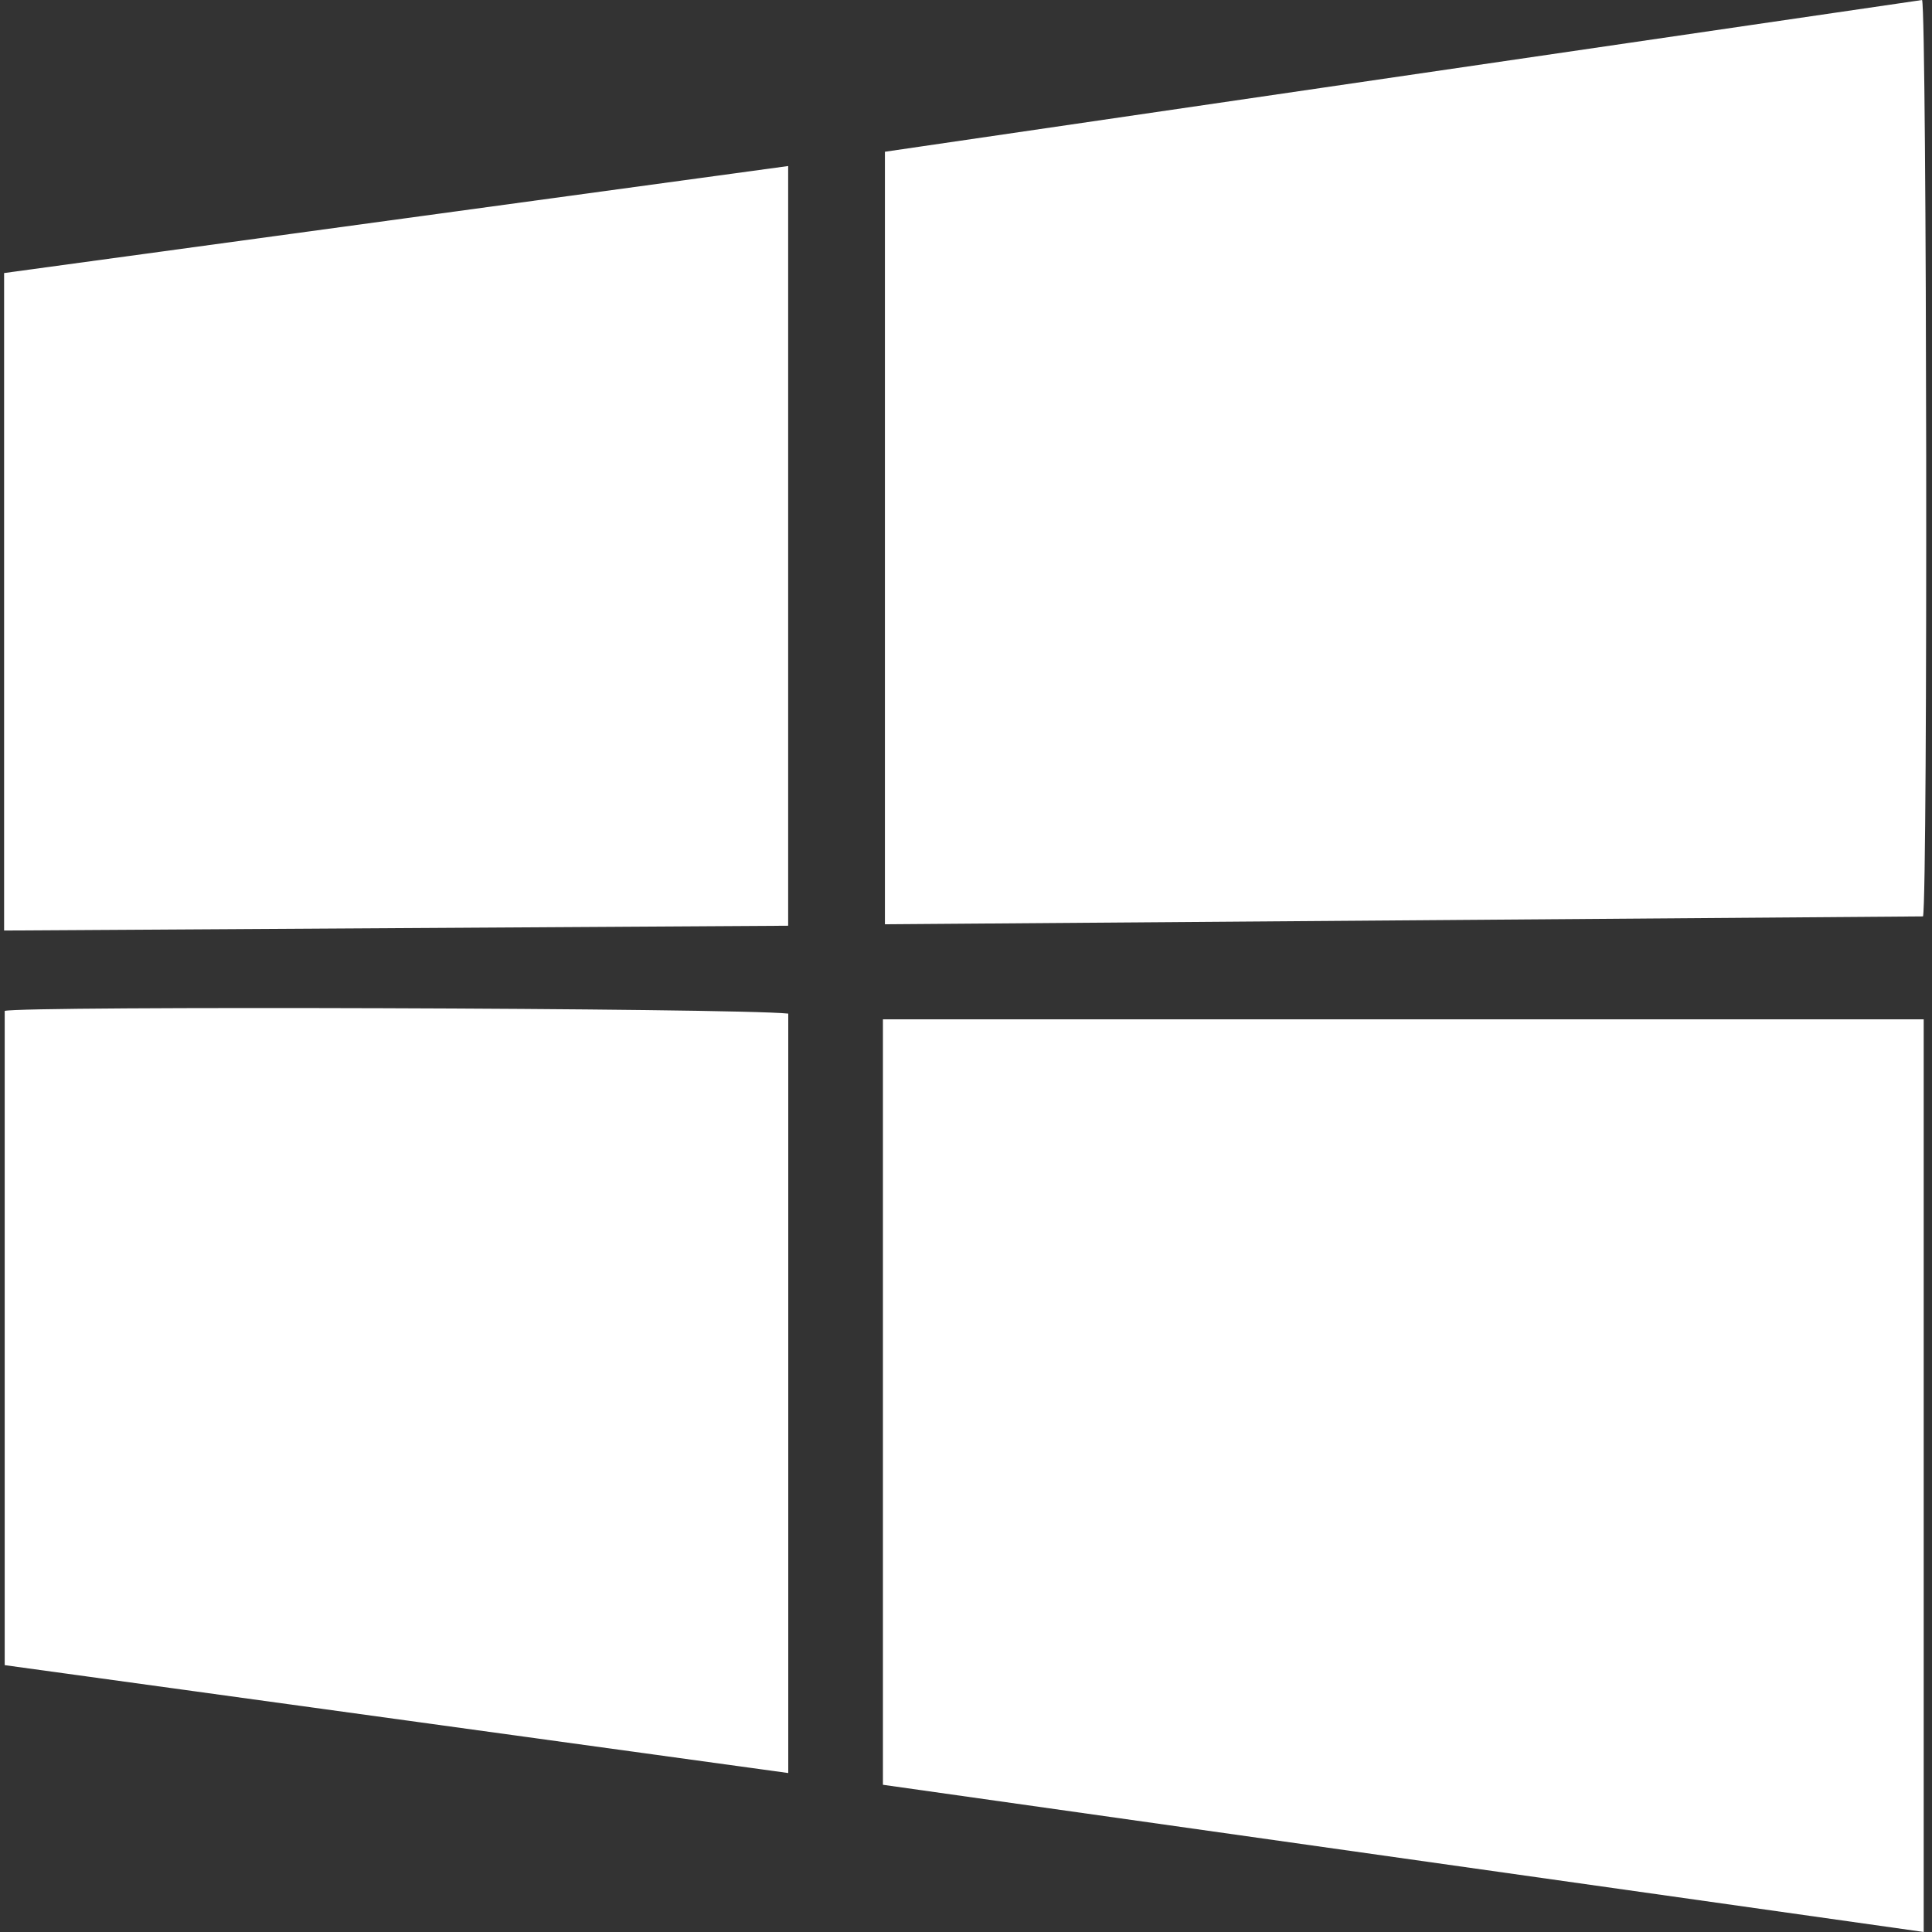
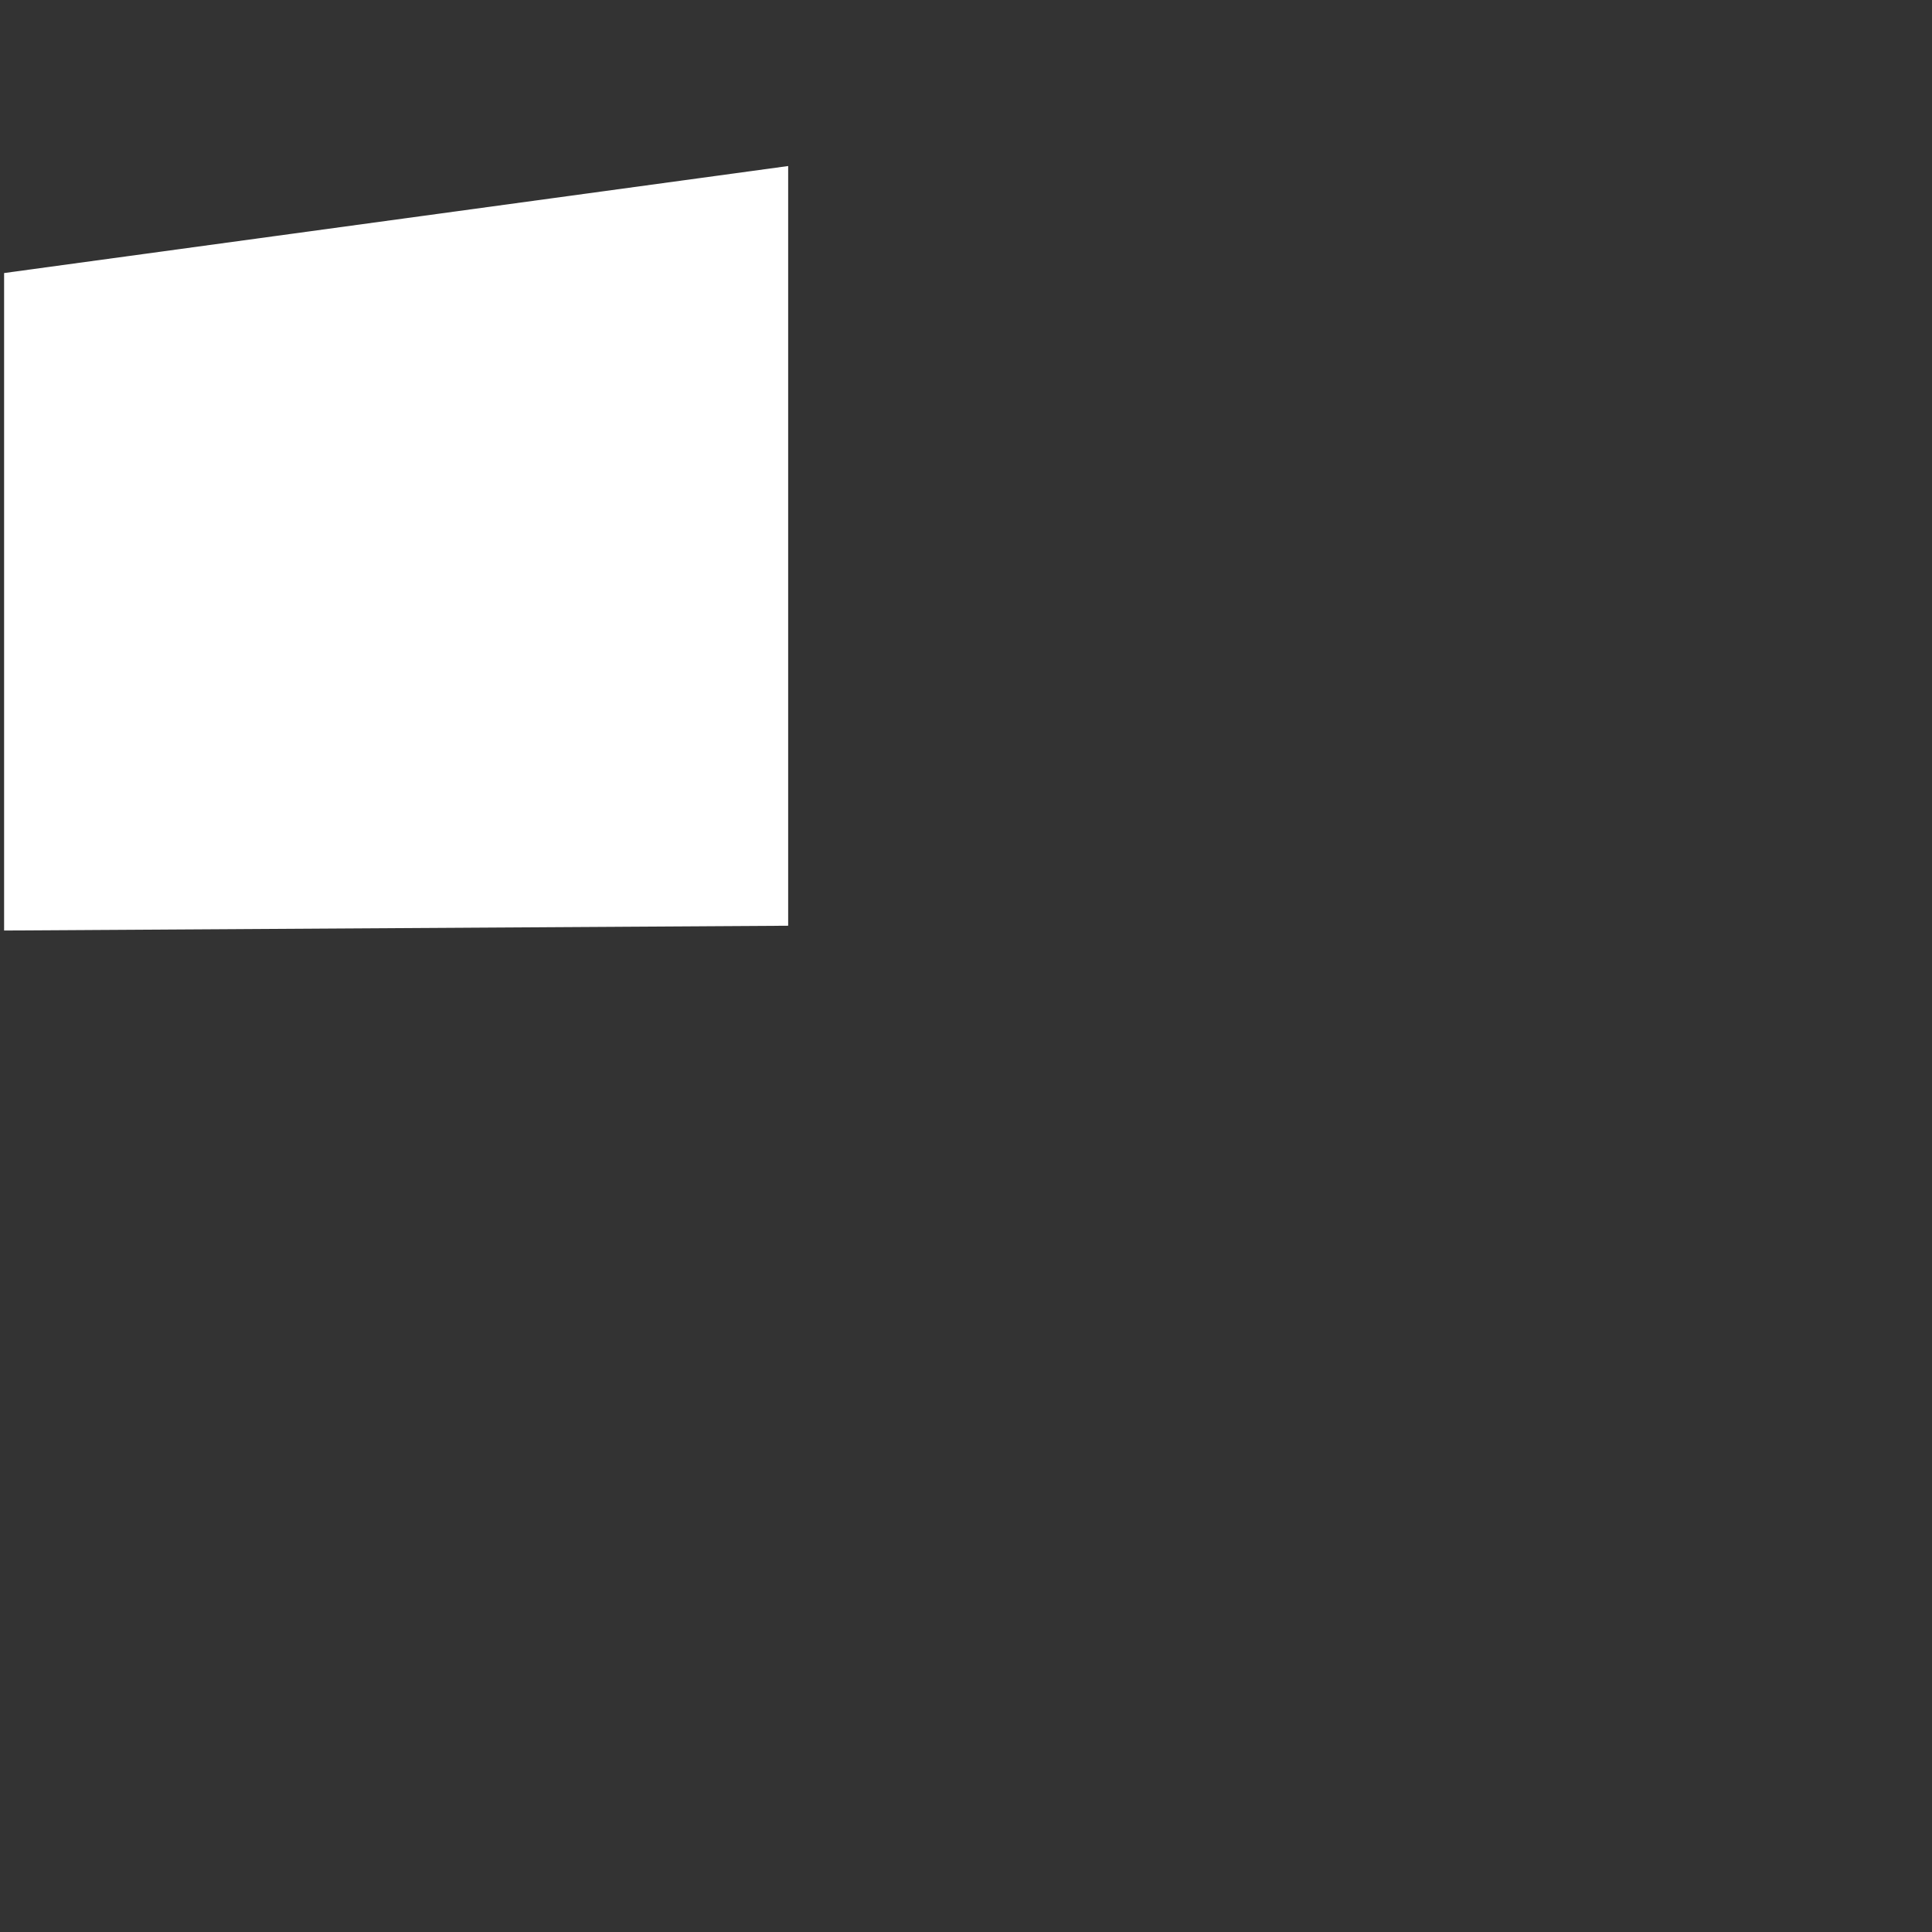
<svg xmlns="http://www.w3.org/2000/svg" version="1.1" width="64" height="64" viewBox="0 0 64 64">
  <rect x="0" y="0" width="64" height="64" fill="#333333" stroke="none" />
  <title>windows</title>
-   <path fill="#fff" d="M63.703 30.357c-11.439 0.087-22.894 0.174-34.389 0.261 0-8.559 0-17.035 0-25.591 11.453-1.676 22.908-3.352 34.358-5.027 0.158 0.481 0.193 29.607 0.031 30.357z" />
-   <path fill="#fff" d="M29.248 59.124c0-8.503 0-16.919 0-25.357 11.486 0 22.959 0 34.477 0 0 10.095 0 20.12 0 30.232-11.49-1.625-22.948-3.245-34.477-4.876z" />
-   <path fill="#fff" d="M26.112 33.577c0 8.384 0 16.726 0 25.157-8.667-1.193-17.289-2.381-25.956-3.574 0-7.233 0-14.451 0-21.672 0.536-0.17 24.219-0.098 25.956 0.089z" />
+   <path fill="#fff" d="M26.112 33.577z" />
  <path fill="#fff" d="M0.136 30.825c0-7.31 0-14.517 0-21.78 8.652-1.181 17.284-2.359 25.973-3.545 0 8.397 0 16.742 0 25.166-8.636 0.053-17.279 0.106-25.973 0.159z" />
</svg>